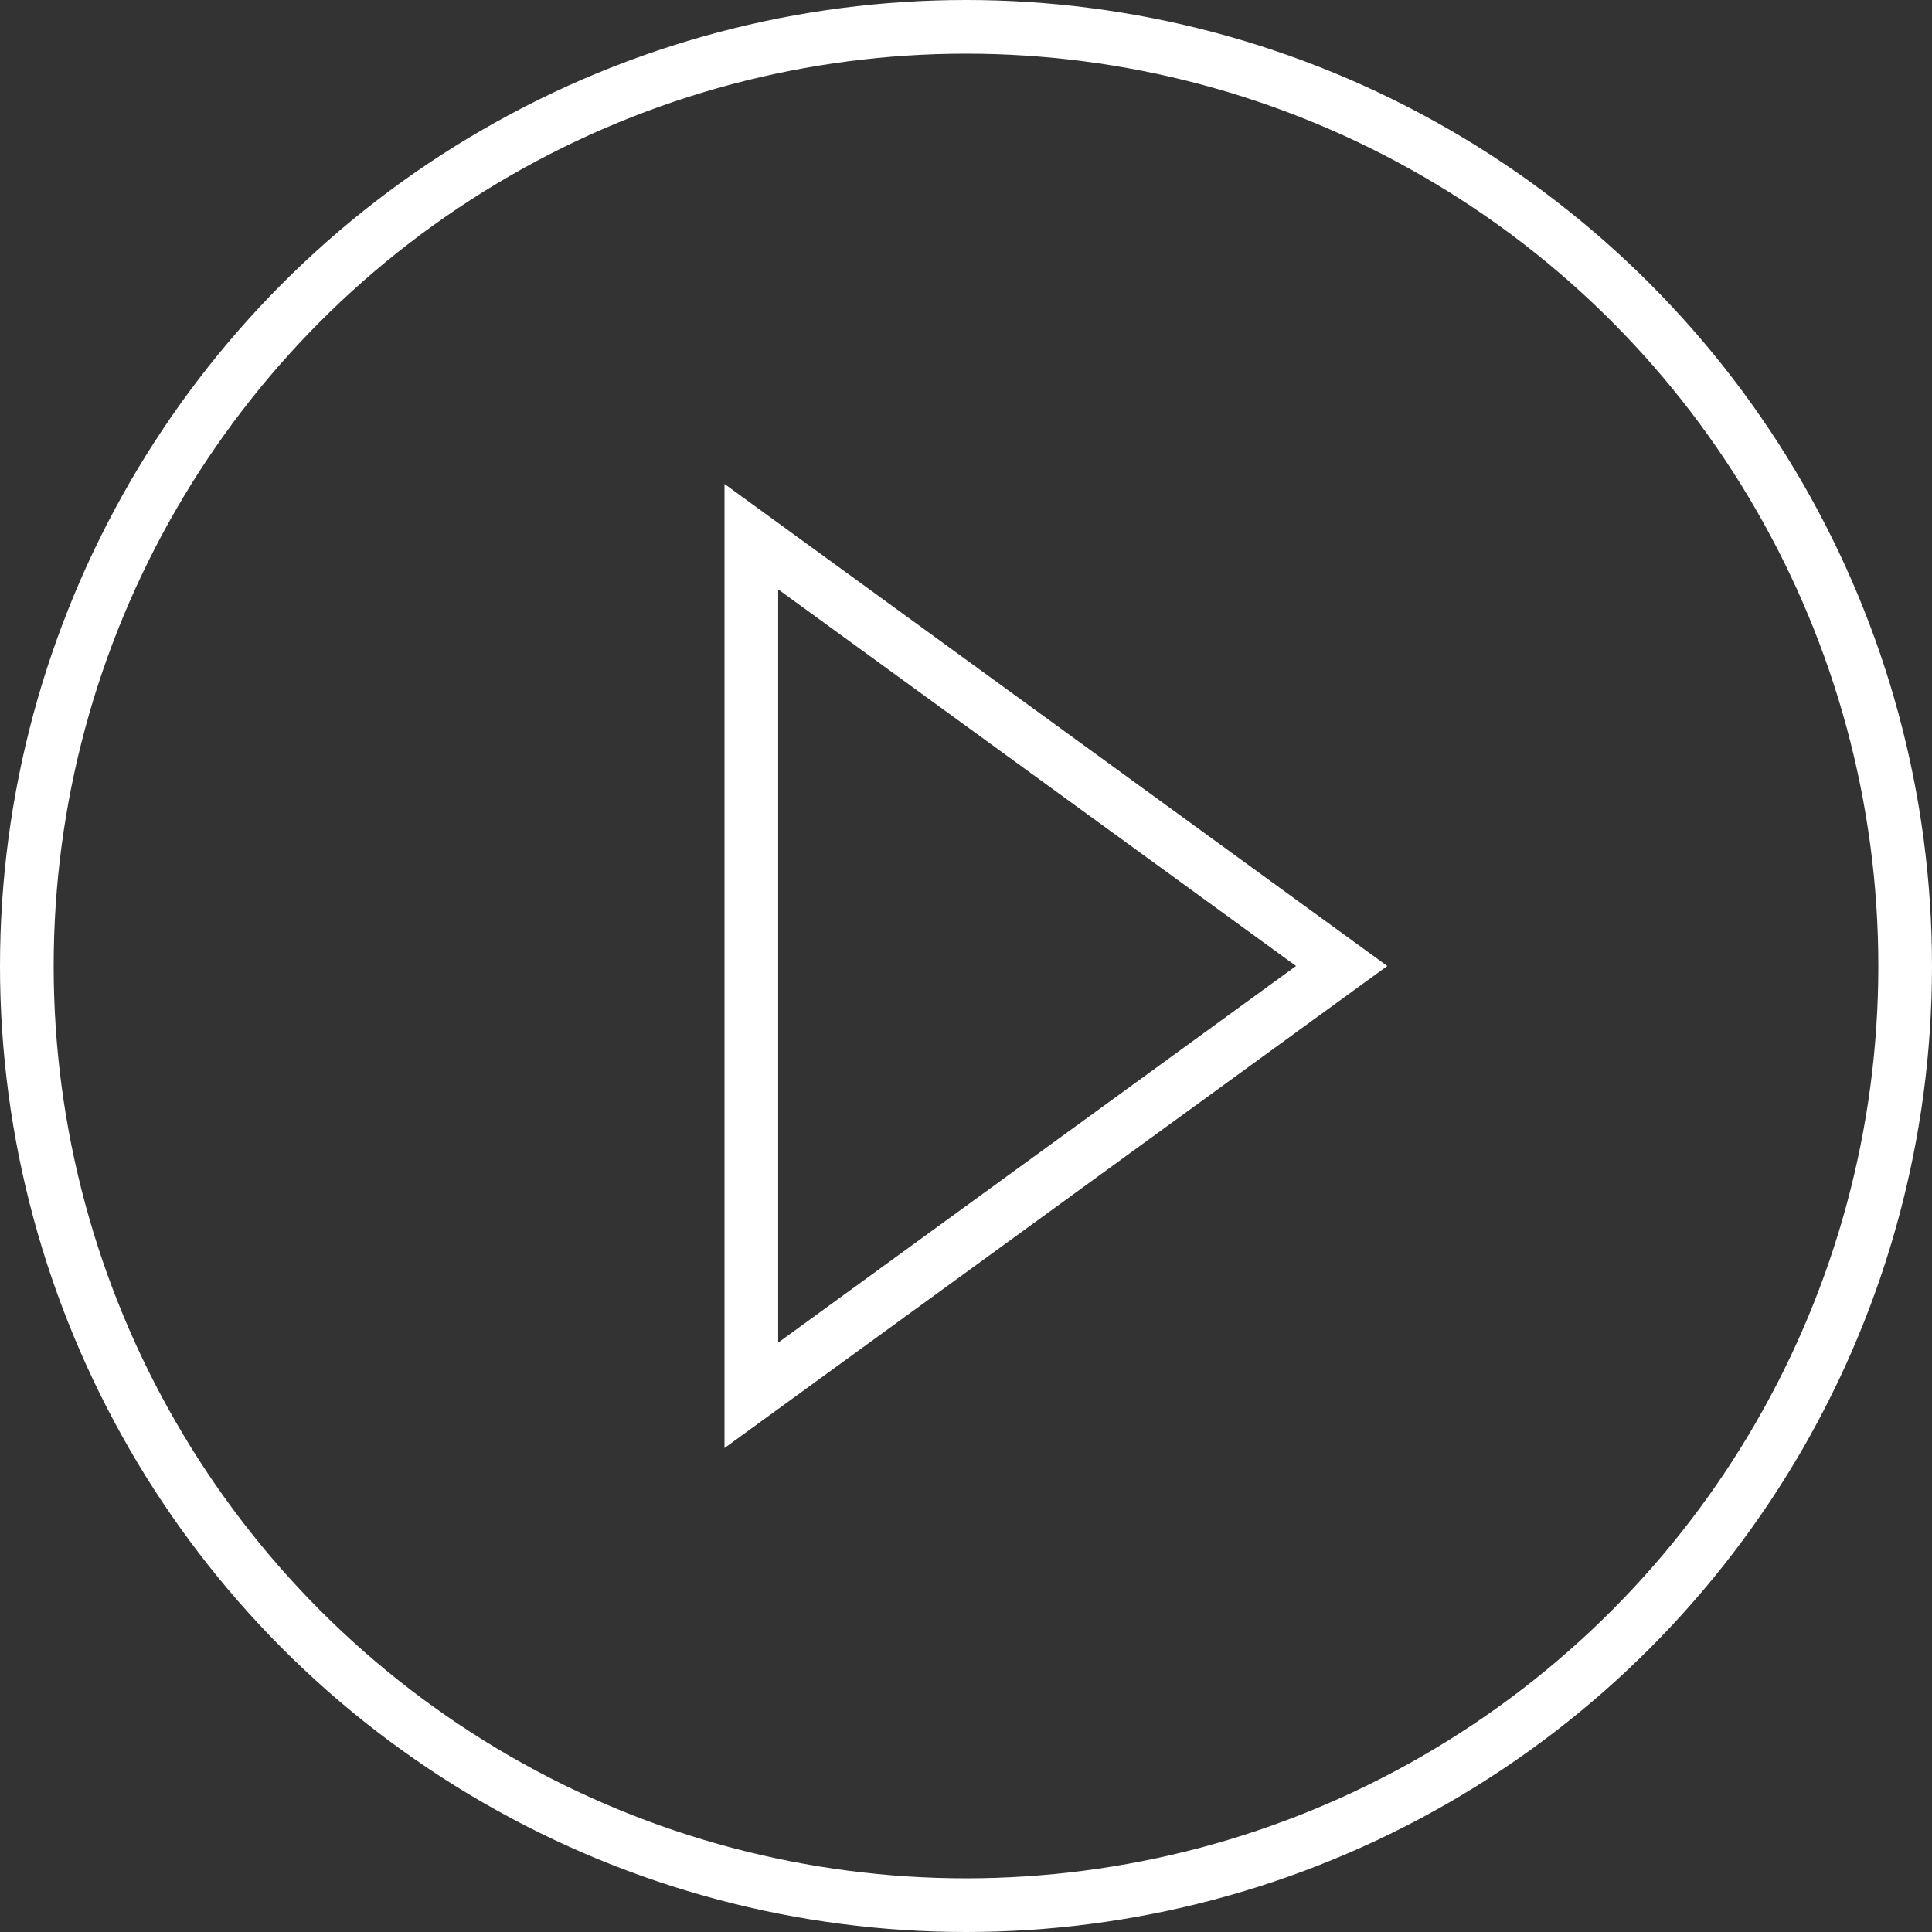
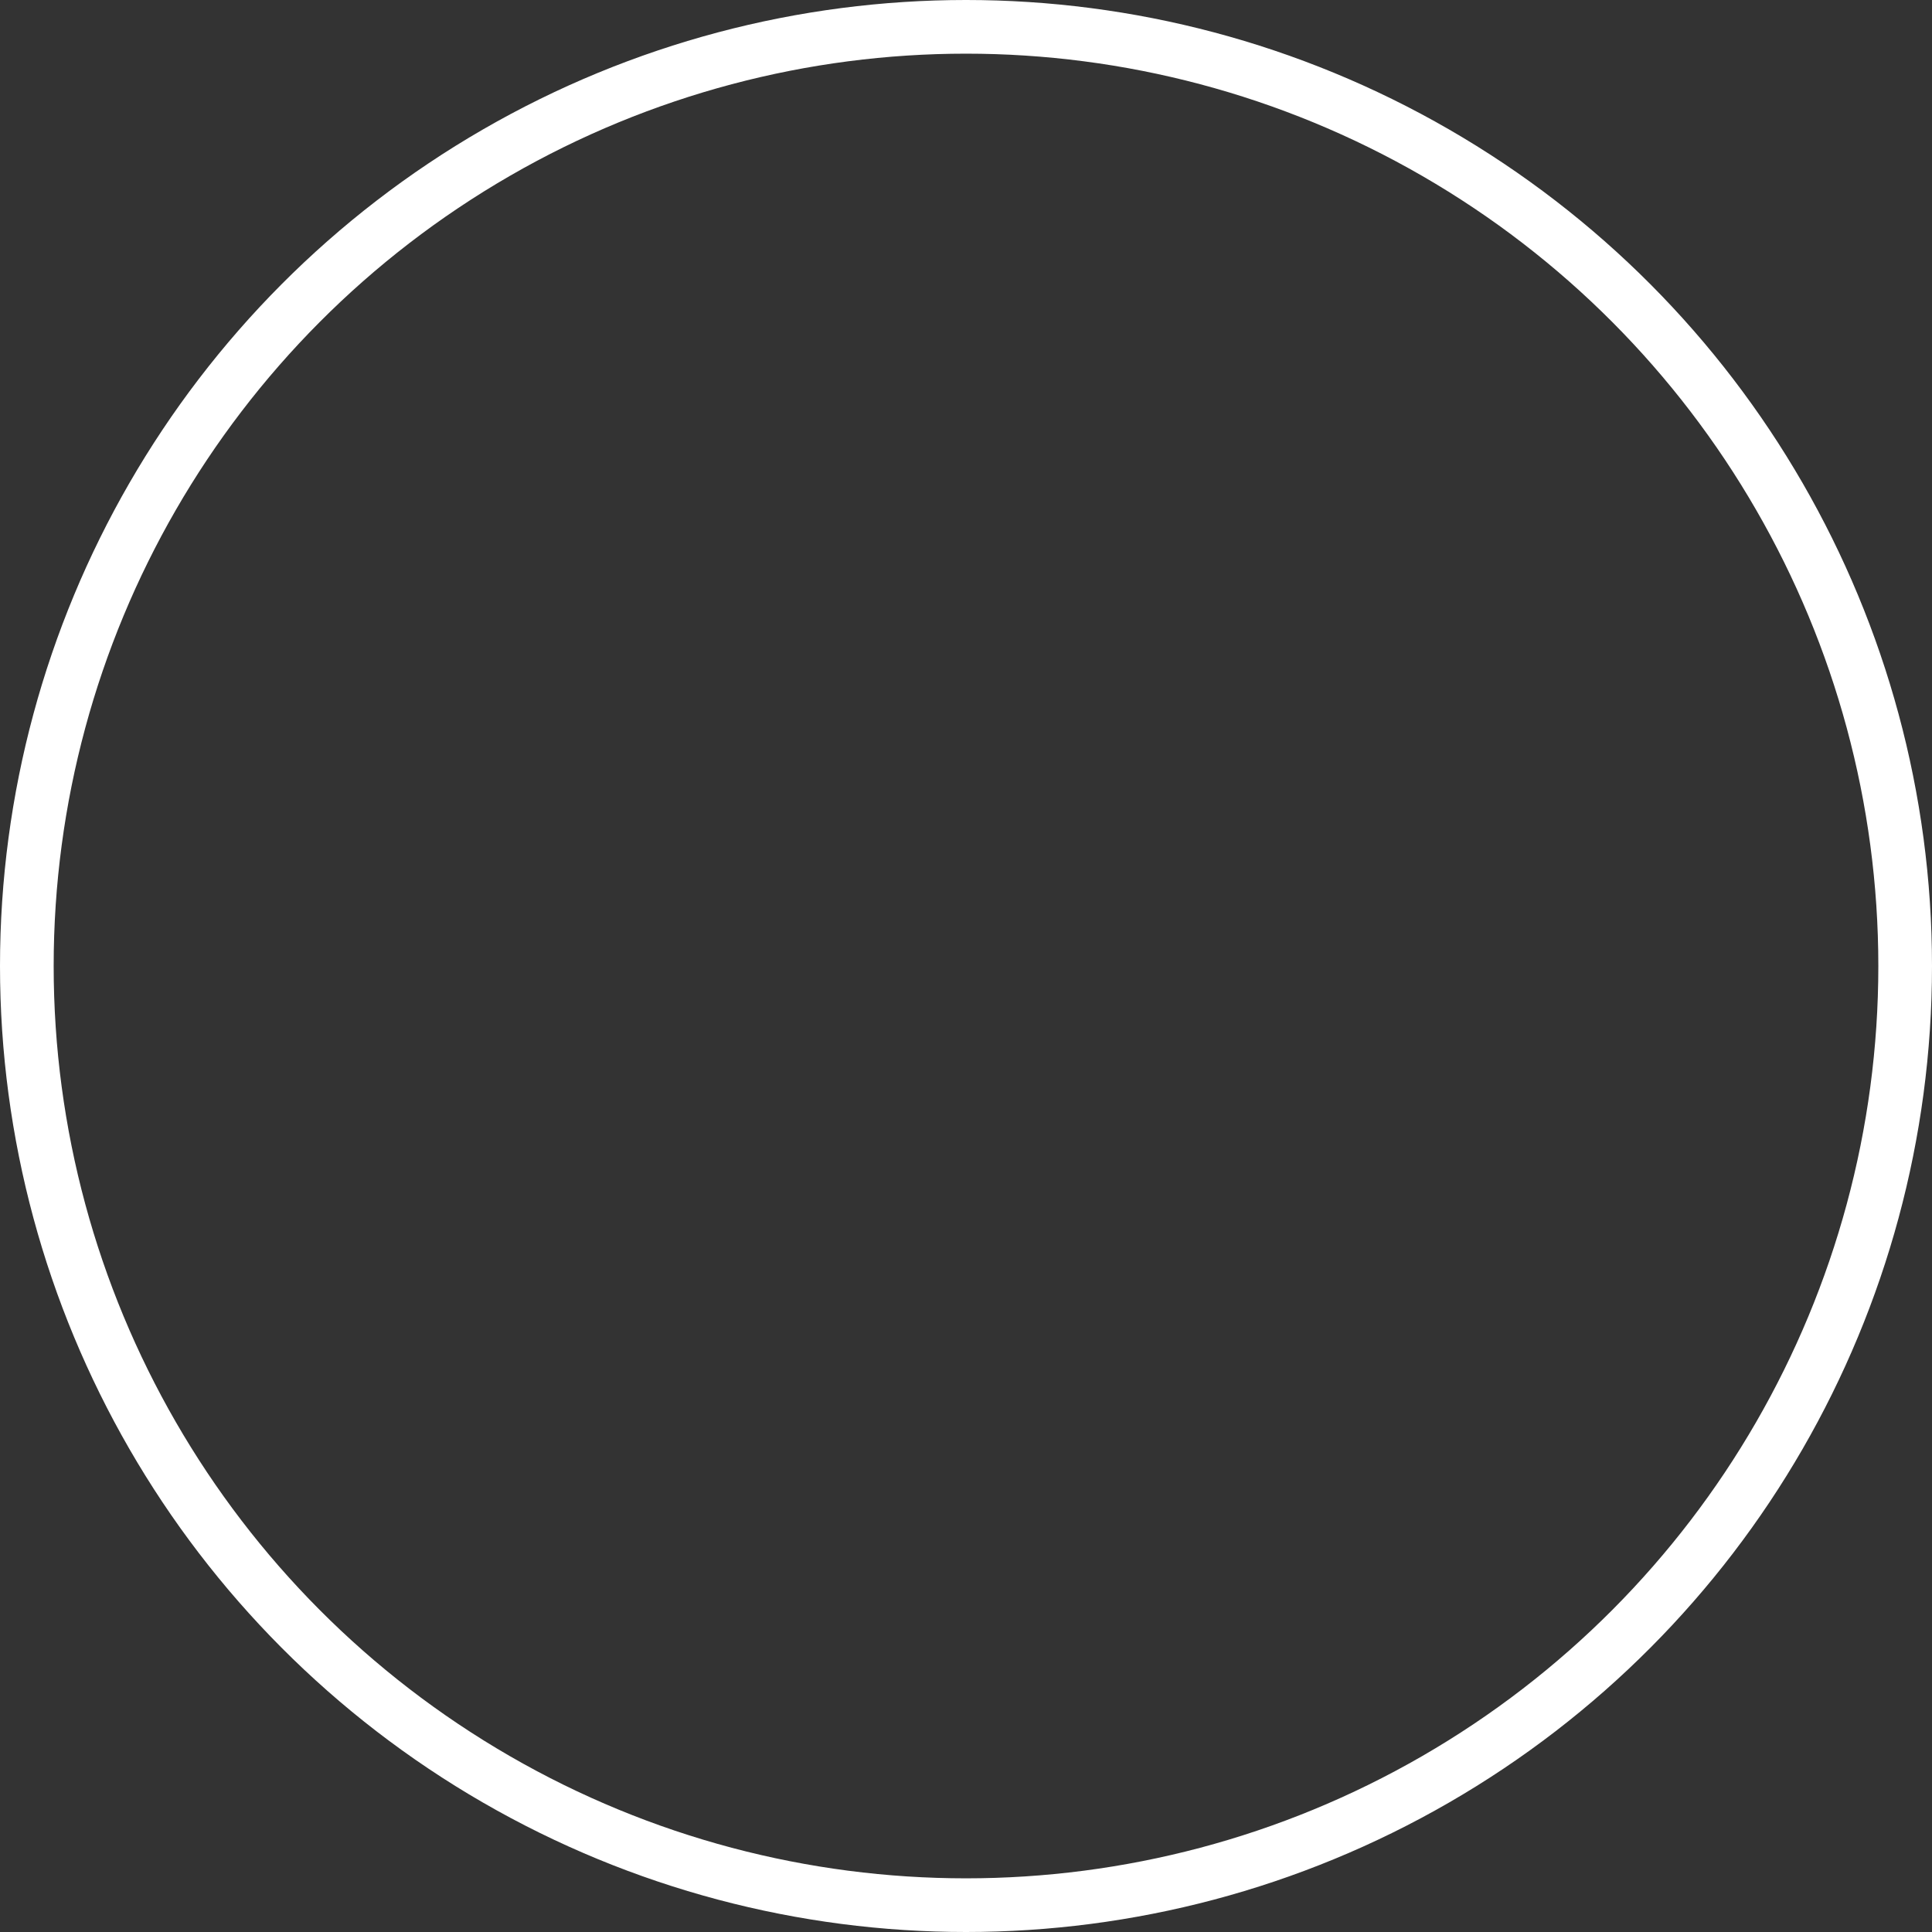
<svg xmlns="http://www.w3.org/2000/svg" id="Layer_1" data-name="Layer 1" viewBox="0 0 36 36">
  <rect x="0" y="0" width="36" height="36" fill="#333333" stroke="none" />
  <defs>
    <style>.cls-1{fill:none;stroke:#fff;stroke-miterlimit:10;}</style>
  </defs>
  <title>arrow</title>
  <circle class="cls-1" cx="18" cy="18" r="17.5" />
-   <polygon class="cls-1" points="14 10 14 26 25 18 14 10" />
</svg>